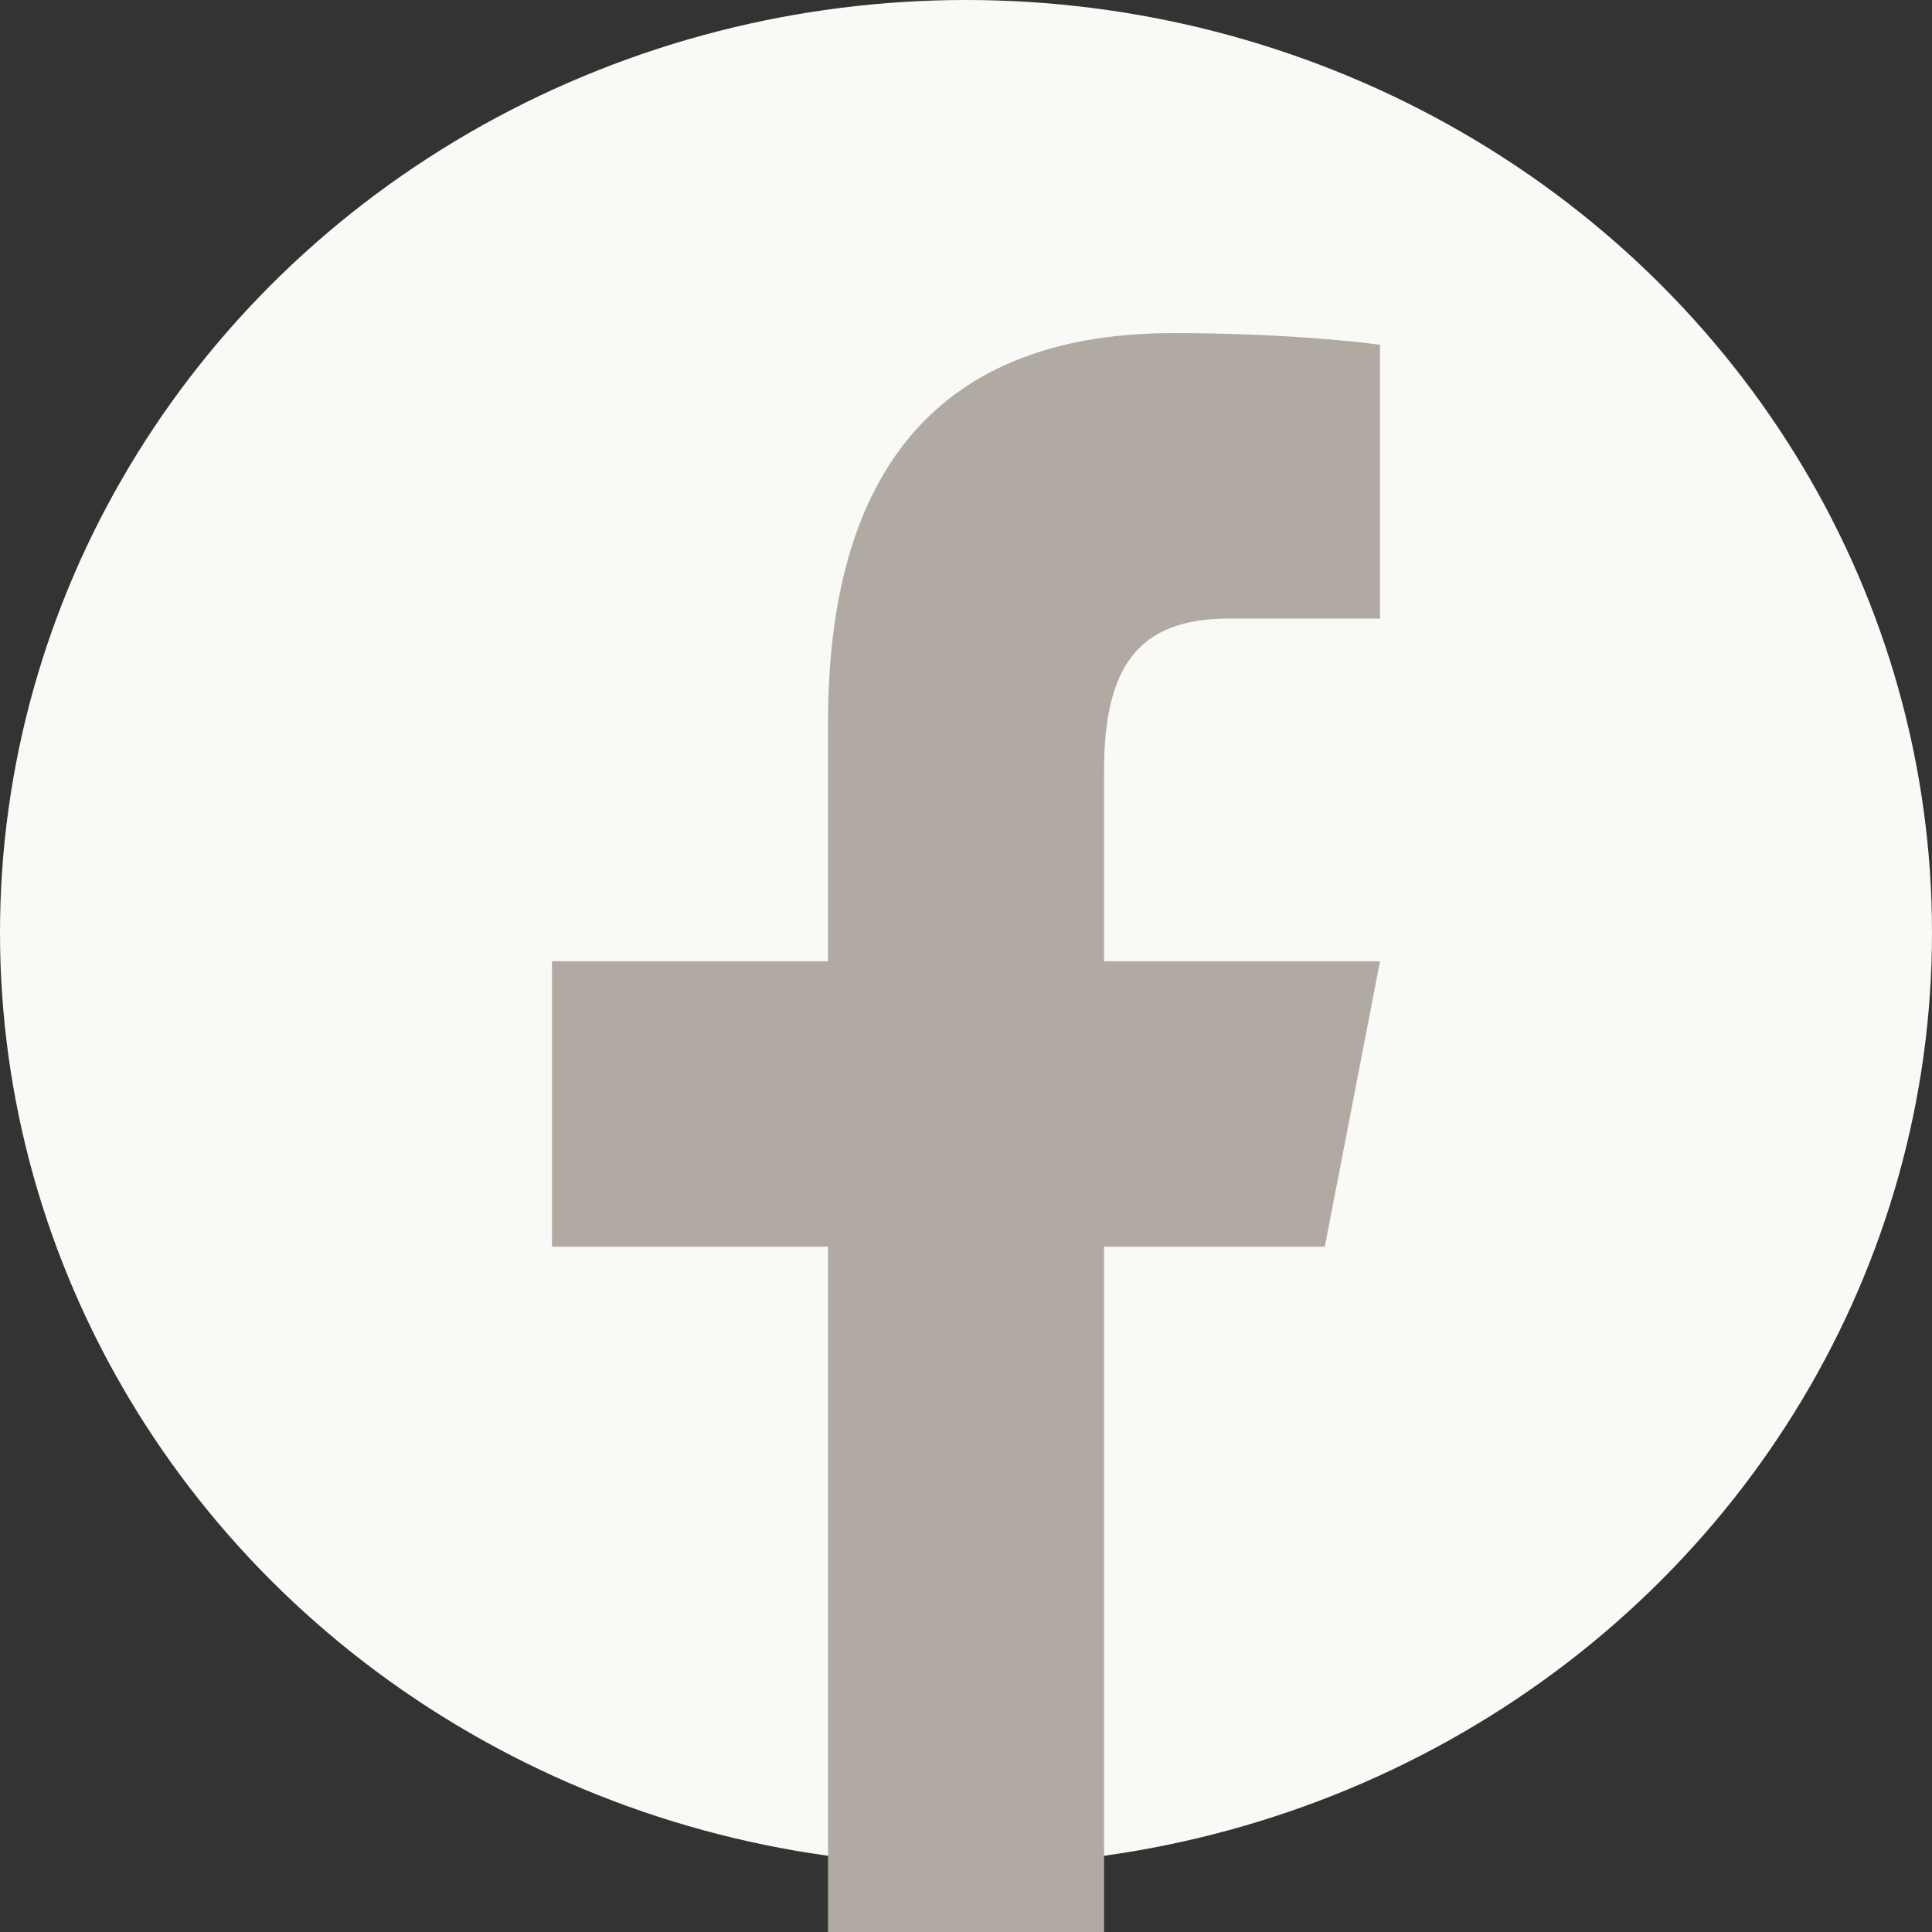
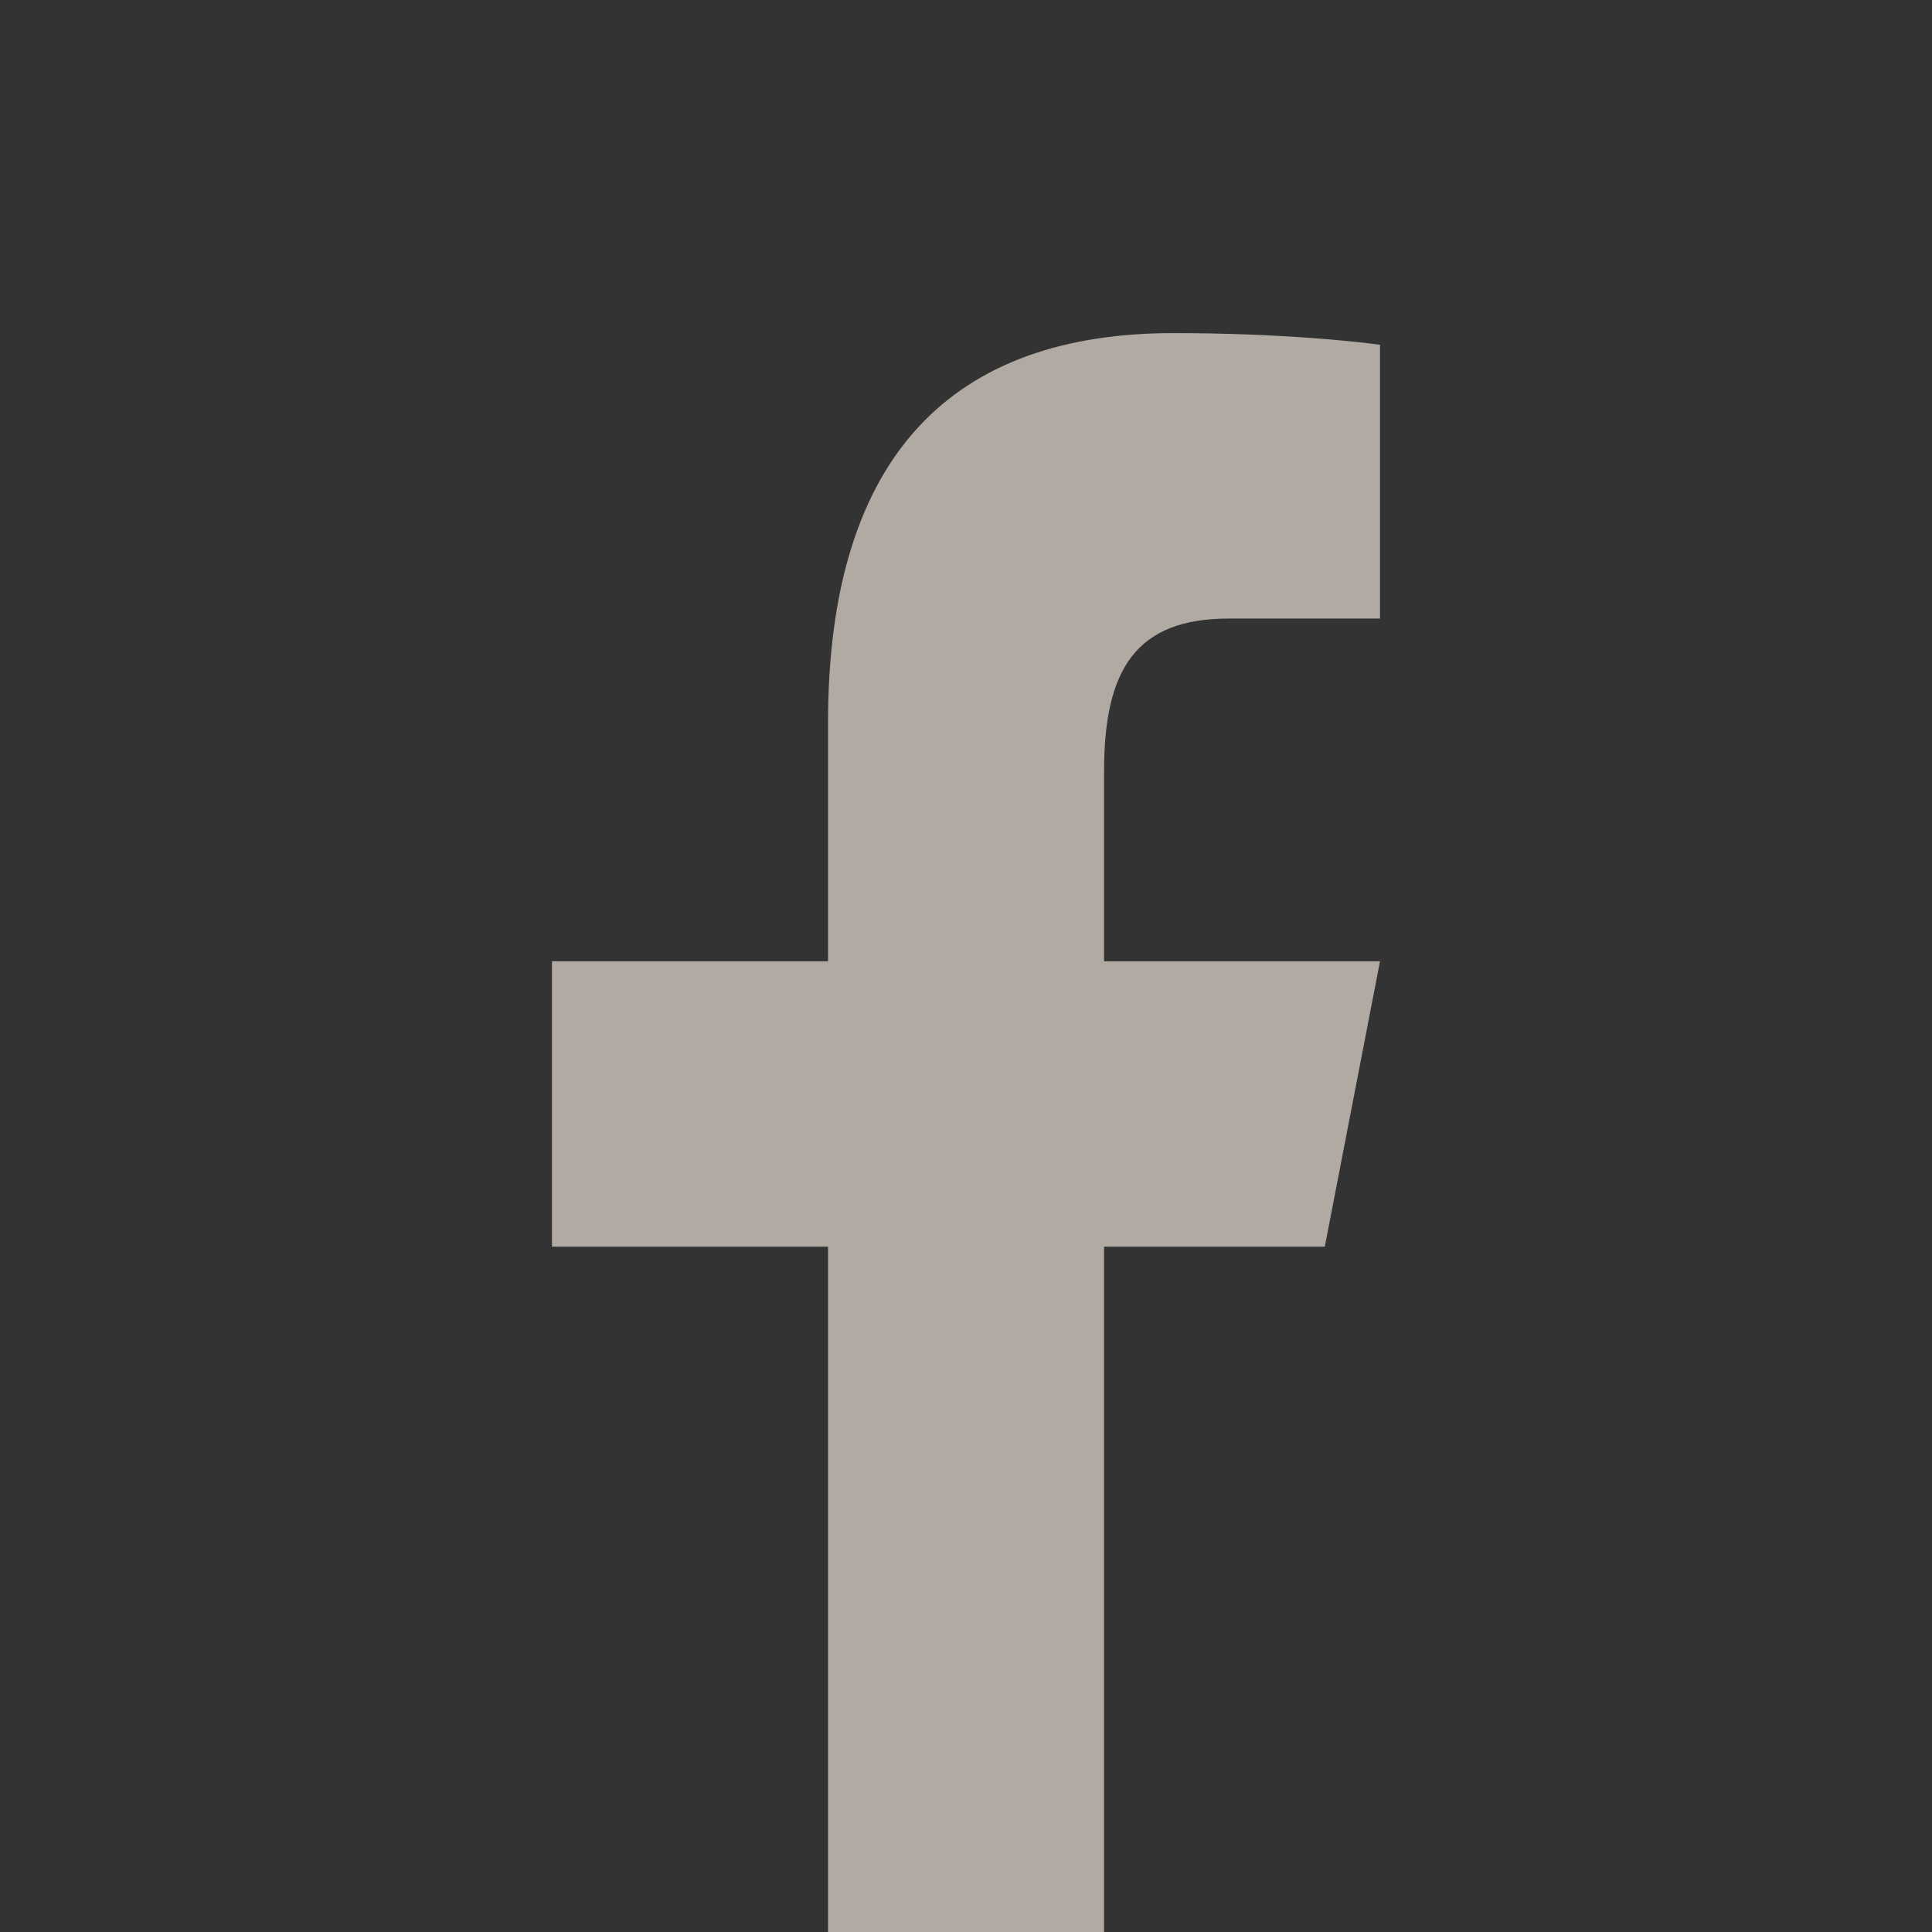
<svg xmlns="http://www.w3.org/2000/svg" width="24" height="24" viewBox="0 0 24 24" fill="none">
  <rect x="0" y="0" width="24" height="24" fill="#333333" stroke="none" />
-   <ellipse cx="12" cy="11.586" rx="12" ry="11.586" fill="#F9F9F6" />
  <path d="M14.574 4.138C11.871 4.138 10.286 5.615 10.286 8.98V11.941H6.857V15.487H10.286V24H13.715V15.487H16.457L17.143 11.941H13.715V9.58C13.715 8.312 14.114 7.684 15.264 7.684H17.143V4.283C16.818 4.238 15.871 4.138 14.574 4.138Z" fill="#B0AAA2" />
</svg>